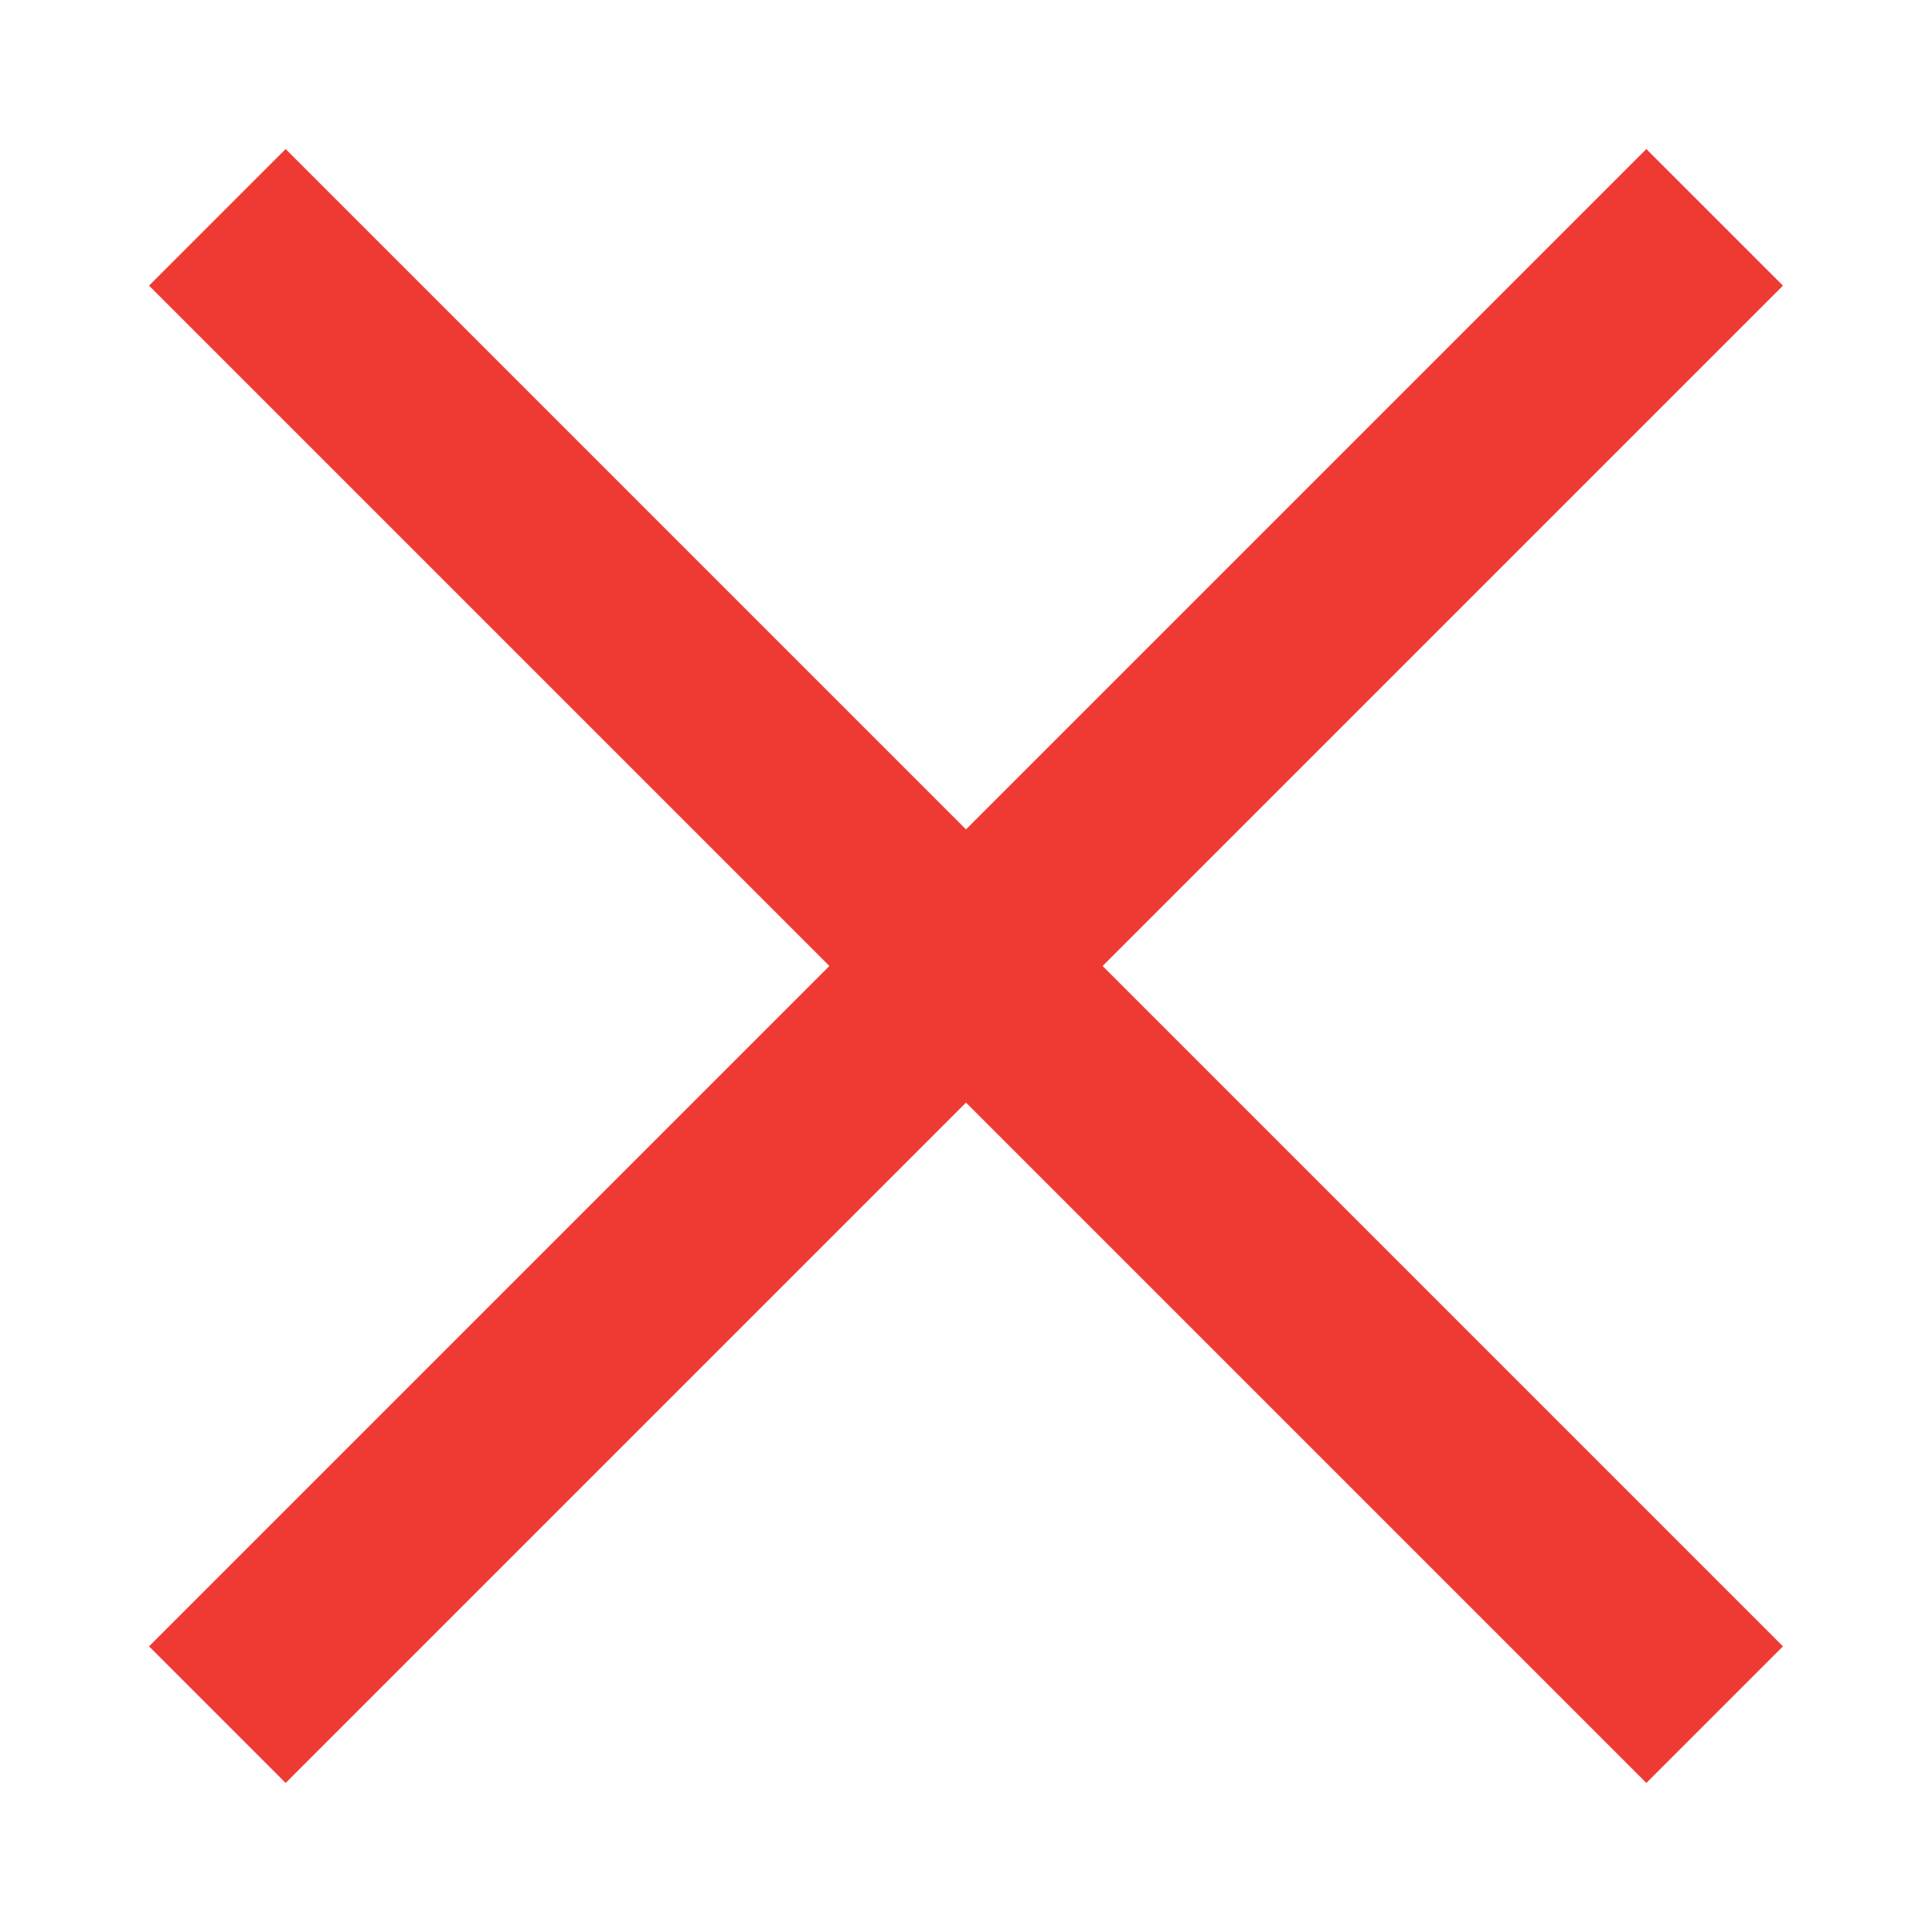
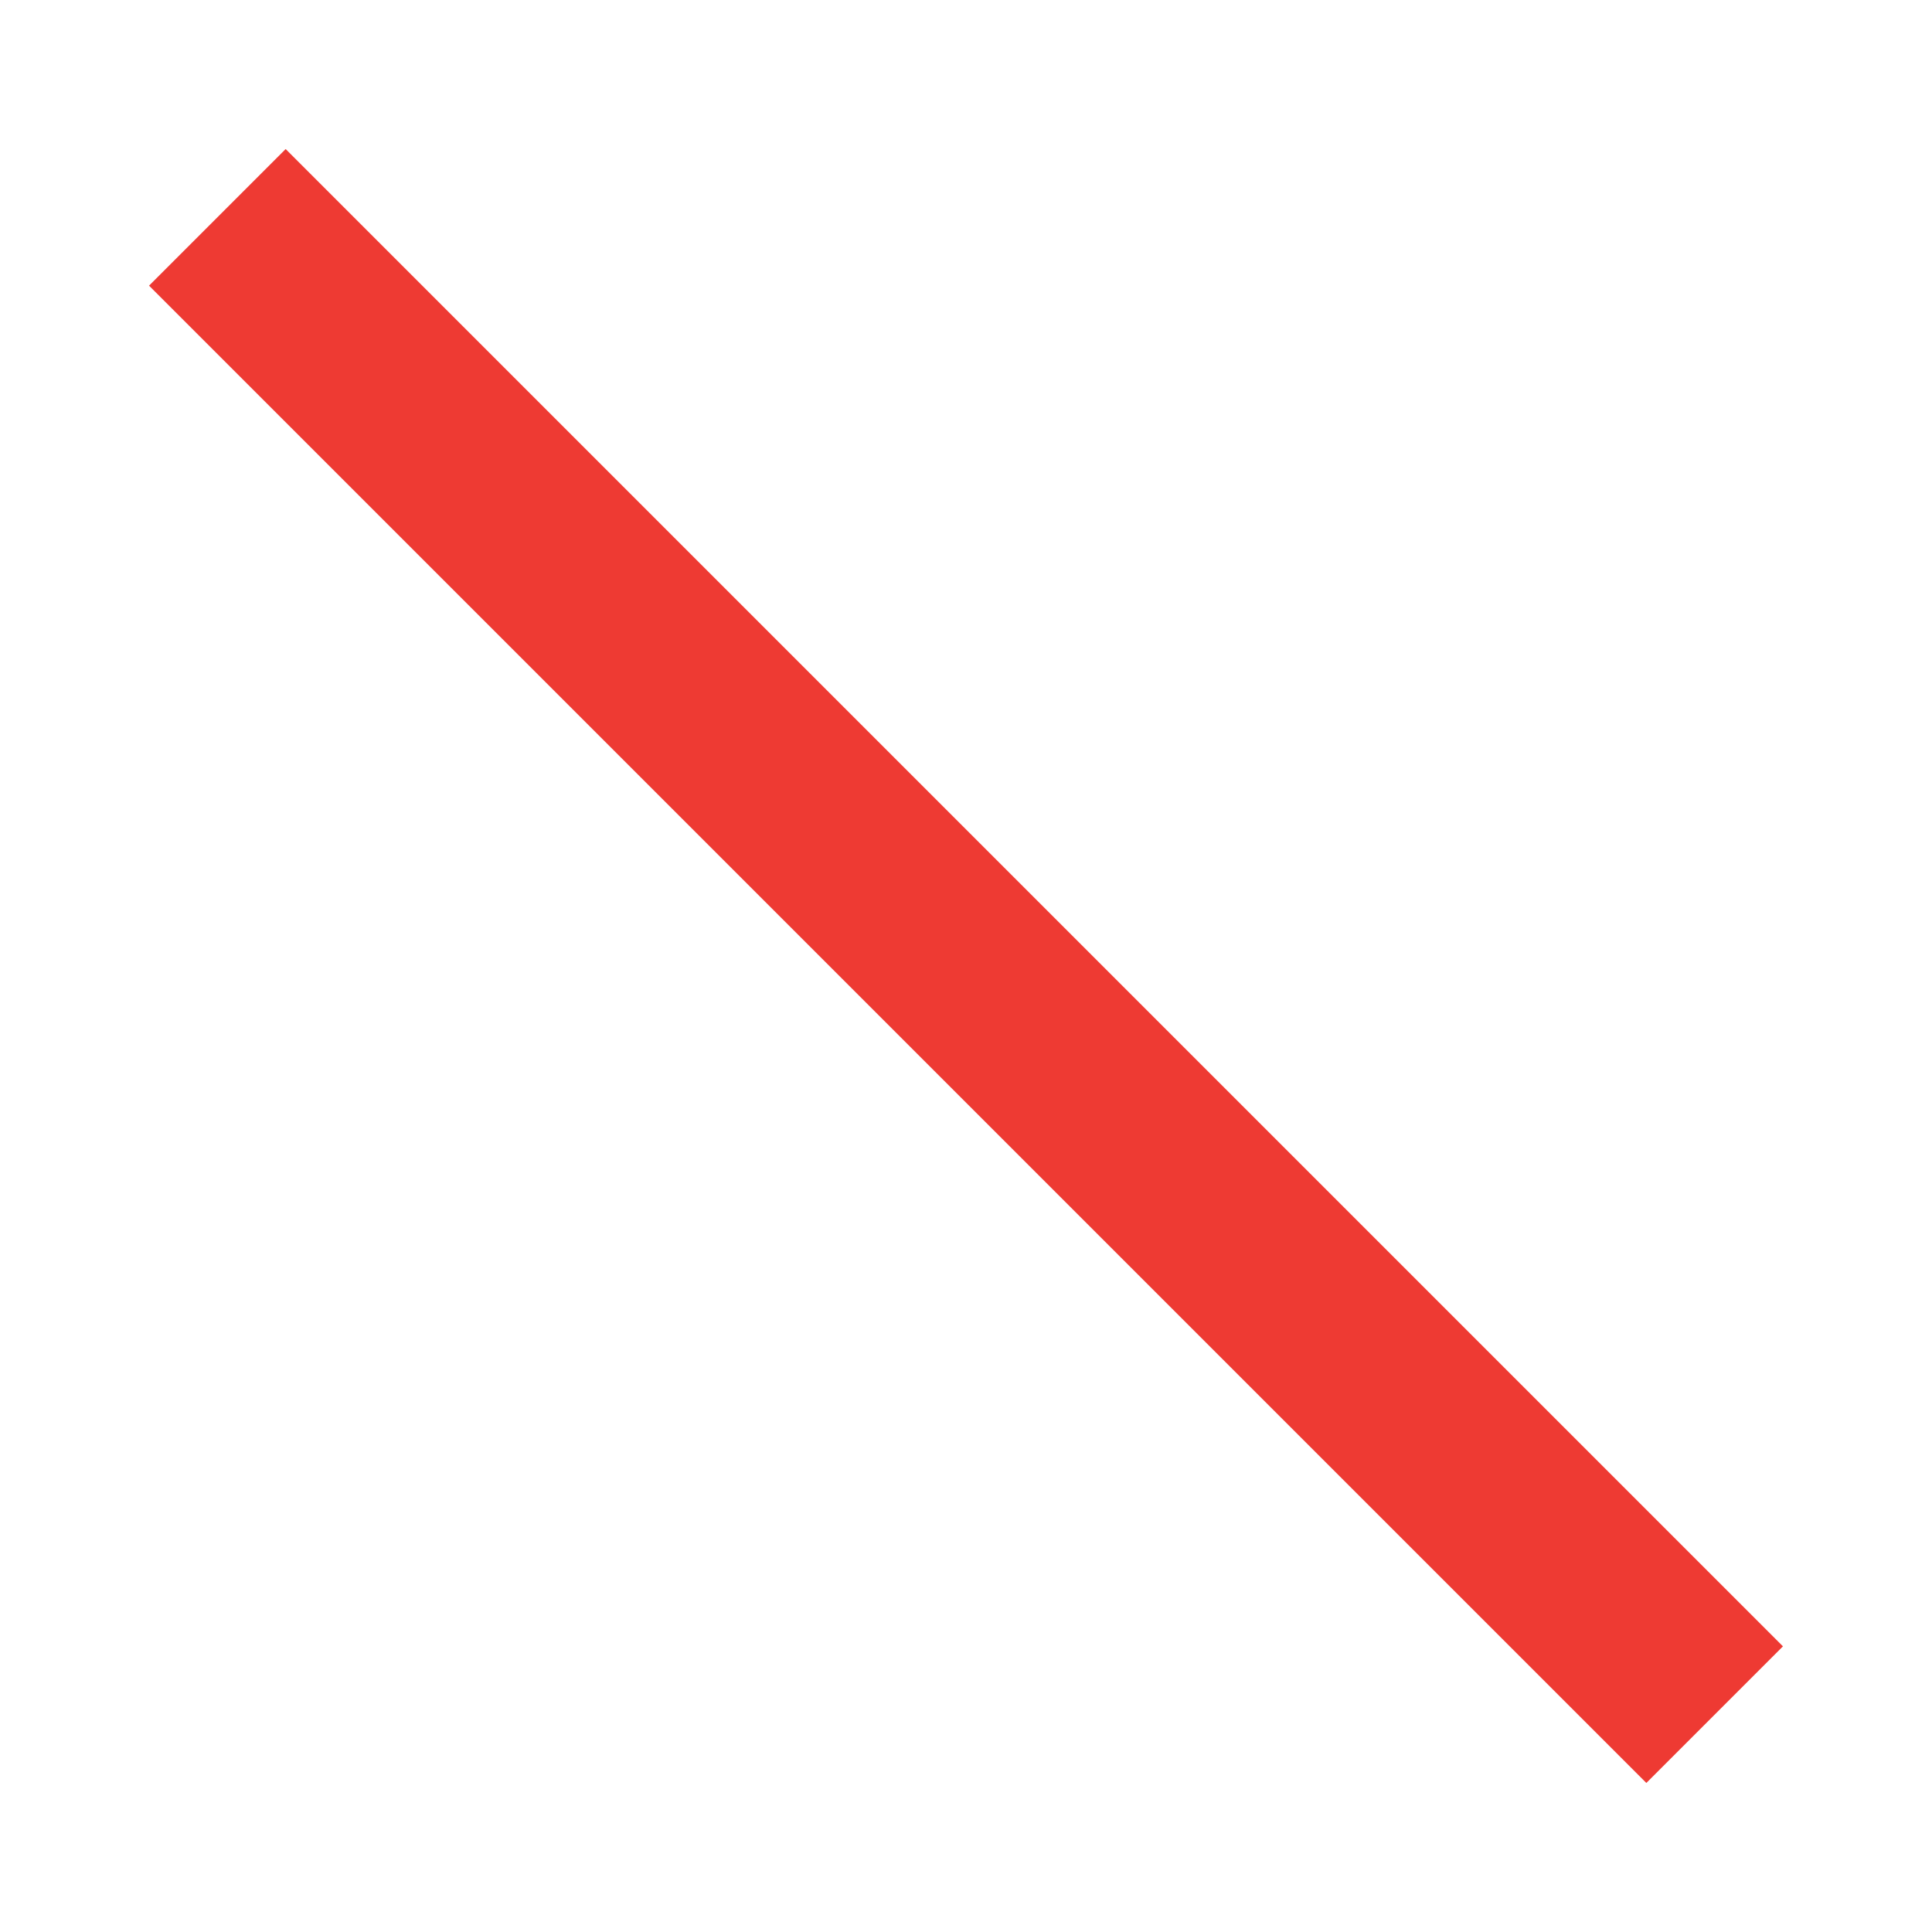
<svg xmlns="http://www.w3.org/2000/svg" id="Layer_1" data-name="Layer 1" viewBox="0 0 20 20">
  <defs>
    <style>.cls-1{fill:none;stroke:#ee3a33;stroke-miterlimit:10;stroke-width:2px;}</style>
  </defs>
  <title>close-fiche</title>
  <line class="cls-1" x1="2.25" y1="2.25" x2="17.75" y2="17.75" />
-   <line class="cls-1" x1="17.75" y1="2.25" x2="2.25" y2="17.75" />
</svg>